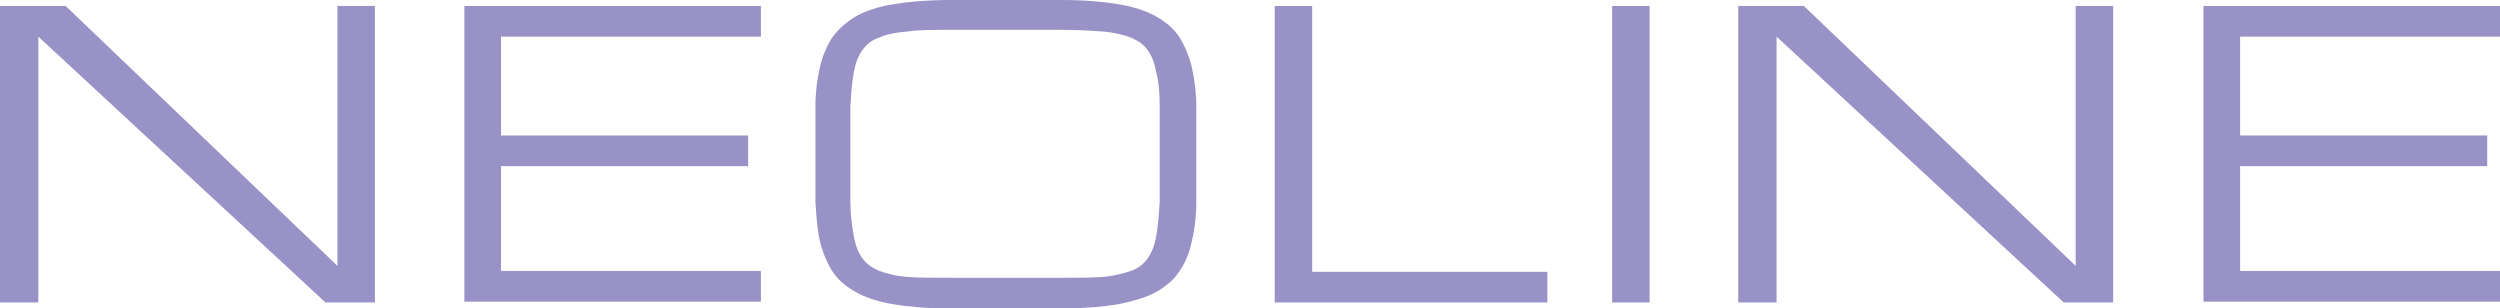
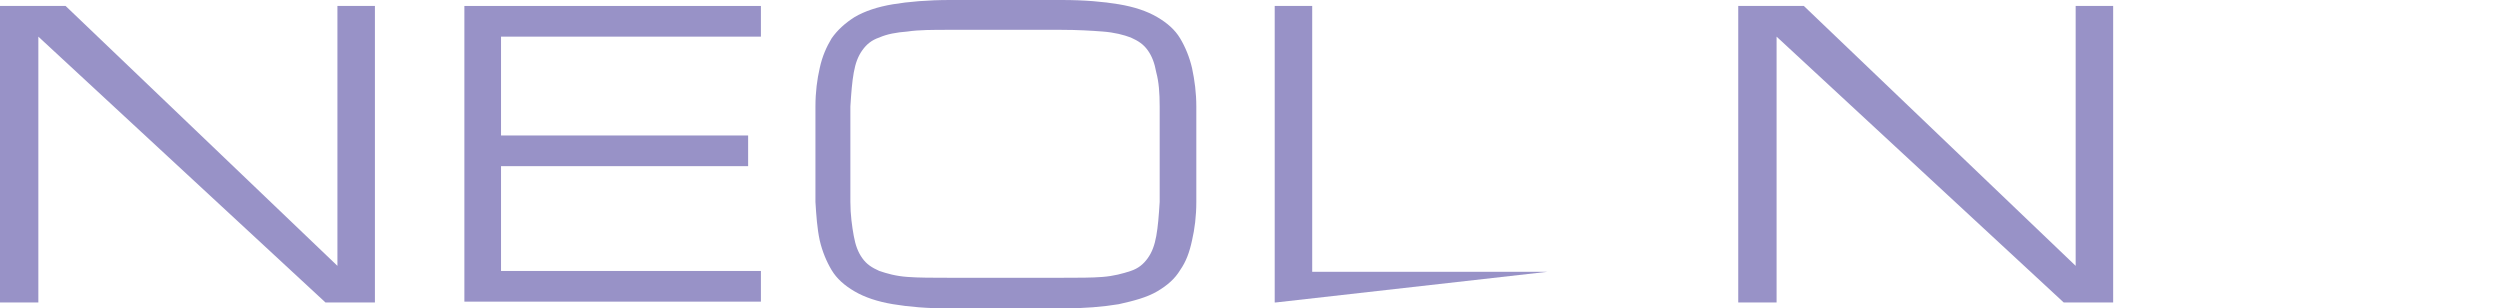
<svg xmlns="http://www.w3.org/2000/svg" viewBox="0 0 293.4 36.2" width="293.4" height="36.2" fill="none" customFrame="#000000">
  <g id="Сочетание 2">
-     <path id="Форма 8" d="M258.6 35.5L258.6 0.7L293.4 0.7L293.4 4.3L262.9 4.3L262.9 15.9L291.9 15.9L291.9 19.5L262.9 19.5L262.9 31.8L293.4 31.8L293.4 35.4L258.6 35.4L258.6 35.5Z" fill="rgb(152,146,199)" fill-rule="nonzero" />
    <path id="Форма 9" d="M208.4 35.5L204 35.5L204 0.7L211.7 0.7L243.6 31.2L243.6 0.7L248 0.7L248 35.5L242.2 35.5L208.5 4.3L208.5 35.5L208.4 35.5Z" fill="rgb(152,146,199)" fill-rule="nonzero" />
-     <path id="Форма 10" d="M189.2 0.7L193.6 0.7L193.6 35.5L189.2 35.5L189.2 0.7Z" fill="rgb(152,146,199)" fill-rule="nonzero" />
-     <path id="Форма 11" d="M149.6 35.5L149.6 0.7L154 0.7L154 31.9L181.6 31.9L181.6 35.5L149.7 35.5L149.6 35.5Z" fill="rgb(152,146,199)" fill-rule="nonzero" />
+     <path id="Форма 11" d="M149.6 35.5L149.6 0.7L154 0.7L154 31.9L181.6 31.9L149.7 35.5L149.6 35.5Z" fill="rgb(152,146,199)" fill-rule="nonzero" />
    <path id="Форма 12" d="M124.6 0C127.3 0 129.5 0.2 131.3 0.5C133.1 0.8 134.6 1.3 135.8 2C137 2.7 137.9 3.5 138.5 4.5C139.1 5.5 139.6 6.7 139.9 8C140.2 9.4 140.4 10.9 140.4 12.5C140.4 14.2 140.4 16.1 140.4 18.1C140.4 20.1 140.4 22 140.4 23.7C140.4 25.4 140.2 26.9 139.9 28.2C139.6 29.6 139.2 30.7 138.5 31.7C137.9 32.7 137 33.5 135.8 34.2C134.6 34.9 133.1 35.3 131.3 35.7C129.5 36 127.2 36.2 124.6 36.2L111.5 36.2C108.8 36.2 106.6 36 104.8 35.7C103 35.4 101.5 34.9 100.3 34.2C99.1 33.5 98.2 32.7 97.6 31.7C97 30.7 96.5 29.5 96.2 28.2C95.9 26.8 95.8 25.3 95.7 23.7C95.7 22 95.7 20.1 95.7 18.1C95.7 16.1 95.7 14.2 95.7 12.5C95.7 10.8 95.9 9.3 96.2 8C96.5 6.6 97 5.5 97.6 4.5C98.3 3.5 99.2 2.7 100.3 2C101.5 1.3 103 0.8 104.8 0.5C106.6 0.2 108.9 0 111.5 0L124.6 0ZM124.6 32.6C126.5 32.6 128.2 32.6 129.4 32.5C130.7 32.4 131.8 32.1 132.7 31.8C133.6 31.5 134.2 31 134.7 30.3C135.2 29.6 135.5 28.8 135.7 27.7C135.9 26.6 136 25.3 136.1 23.7C136.1 22.1 136.1 20.3 136.1 18.1C136.1 15.9 136.1 14.1 136.1 12.5C136.1 10.9 136 9.6 135.7 8.5C135.5 7.4 135.2 6.6 134.7 5.9C134.2 5.2 133.6 4.8 132.7 4.4C131.9 4.1 130.8 3.8 129.4 3.7C128.1 3.6 126.5 3.5 124.5 3.5L111.4 3.5C109.5 3.5 107.8 3.5 106.5 3.7C105.2 3.8 104.1 4 103.2 4.4C102.3 4.7 101.7 5.2 101.2 5.9C100.7 6.6 100.4 7.4 100.2 8.5C100 9.6 99.9 10.9 99.8 12.5C99.8 14 99.8 15.9 99.8 18.1C99.8 20.3 99.8 22.2 99.8 23.7C99.8 25.2 100 26.6 100.2 27.7C100.4 28.8 100.7 29.6 101.2 30.3C101.7 31 102.3 31.4 103.2 31.8C104.1 32.1 105.1 32.4 106.5 32.5C107.8 32.6 109.5 32.6 111.4 32.6L124.5 32.6L124.6 32.6Z" fill="rgb(152,146,199)" fill-rule="nonzero" />
    <path id="Форма 13" d="M54.5 35.5L54.5 0.7L89.3 0.7L89.3 4.3L58.8 4.3L58.8 15.9L87.8 15.9L87.8 19.5L58.8 19.5L58.8 31.8L89.3 31.8L89.3 35.4L54.5 35.4L54.5 35.5Z" fill="rgb(152,146,199)" fill-rule="nonzero" />
    <path id="Форма 14" d="M4.4 35.5L0 35.5L0 0.7L7.7 0.7L39.6 31.2L39.6 0.7L44 0.7L44 35.5L38.2 35.5L4.5 4.3L4.5 35.5L4.4 35.5Z" fill="rgb(152,146,199)" fill-rule="nonzero" />
  </g>
</svg>